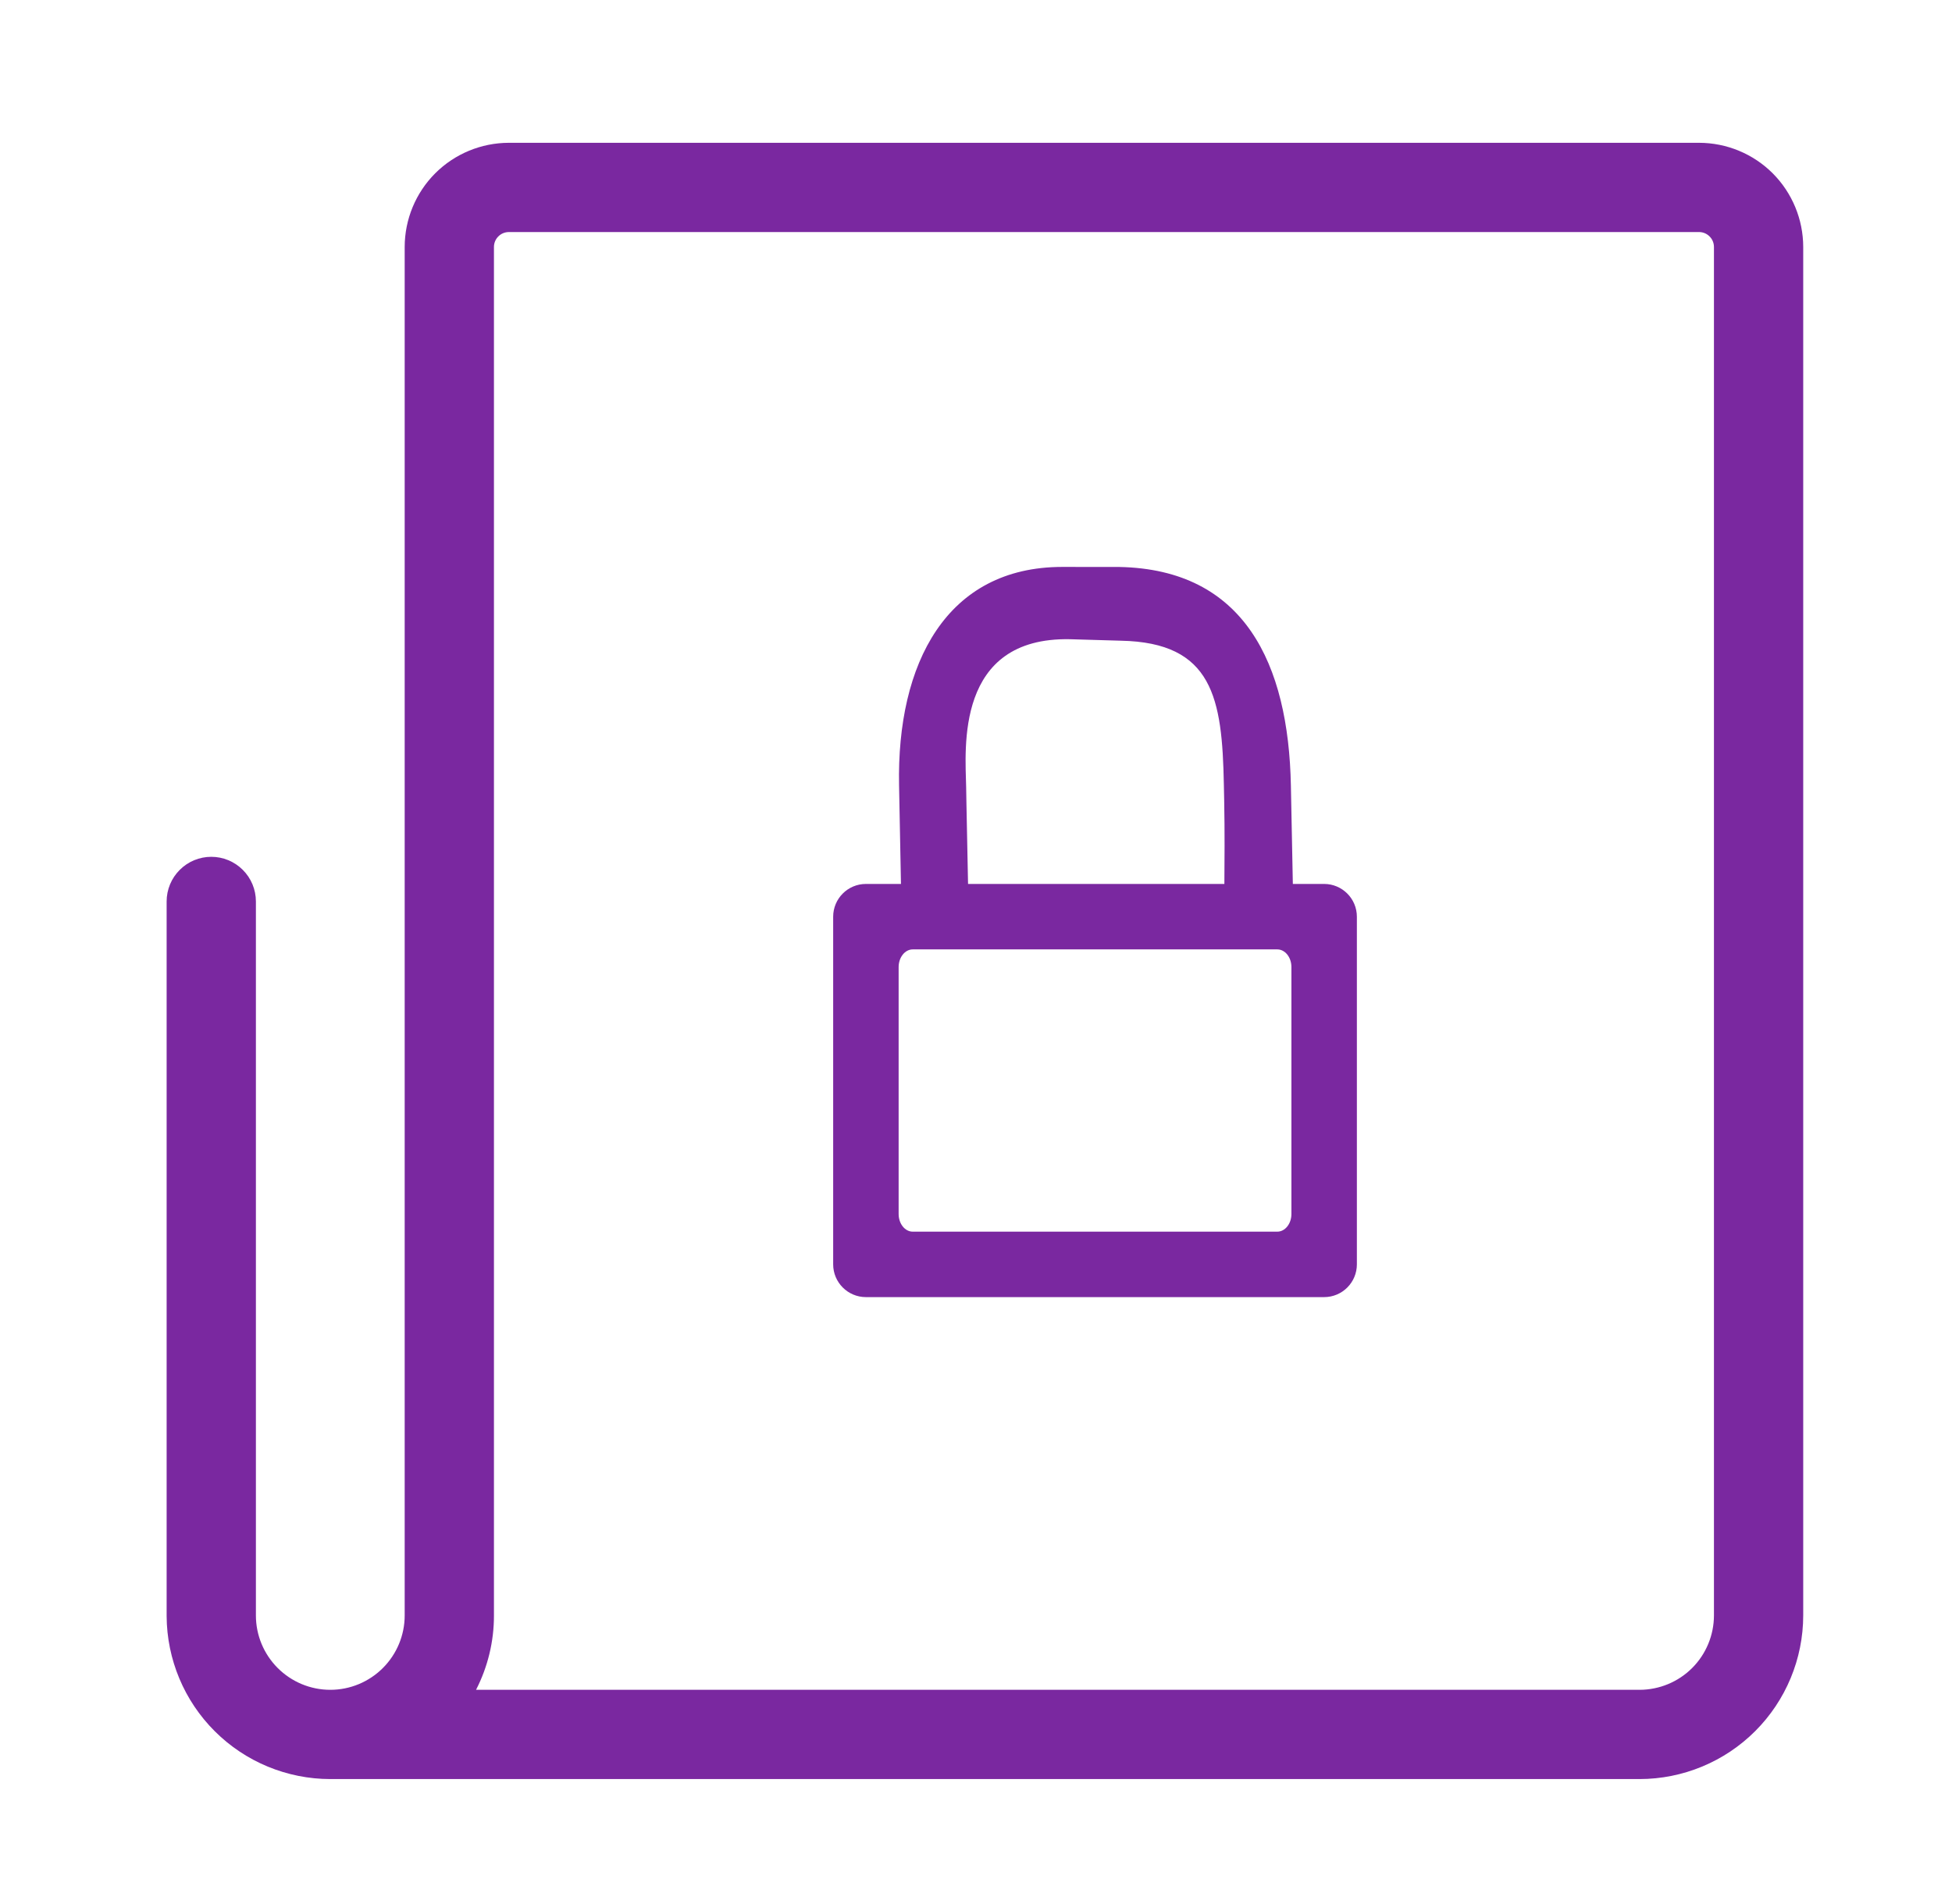
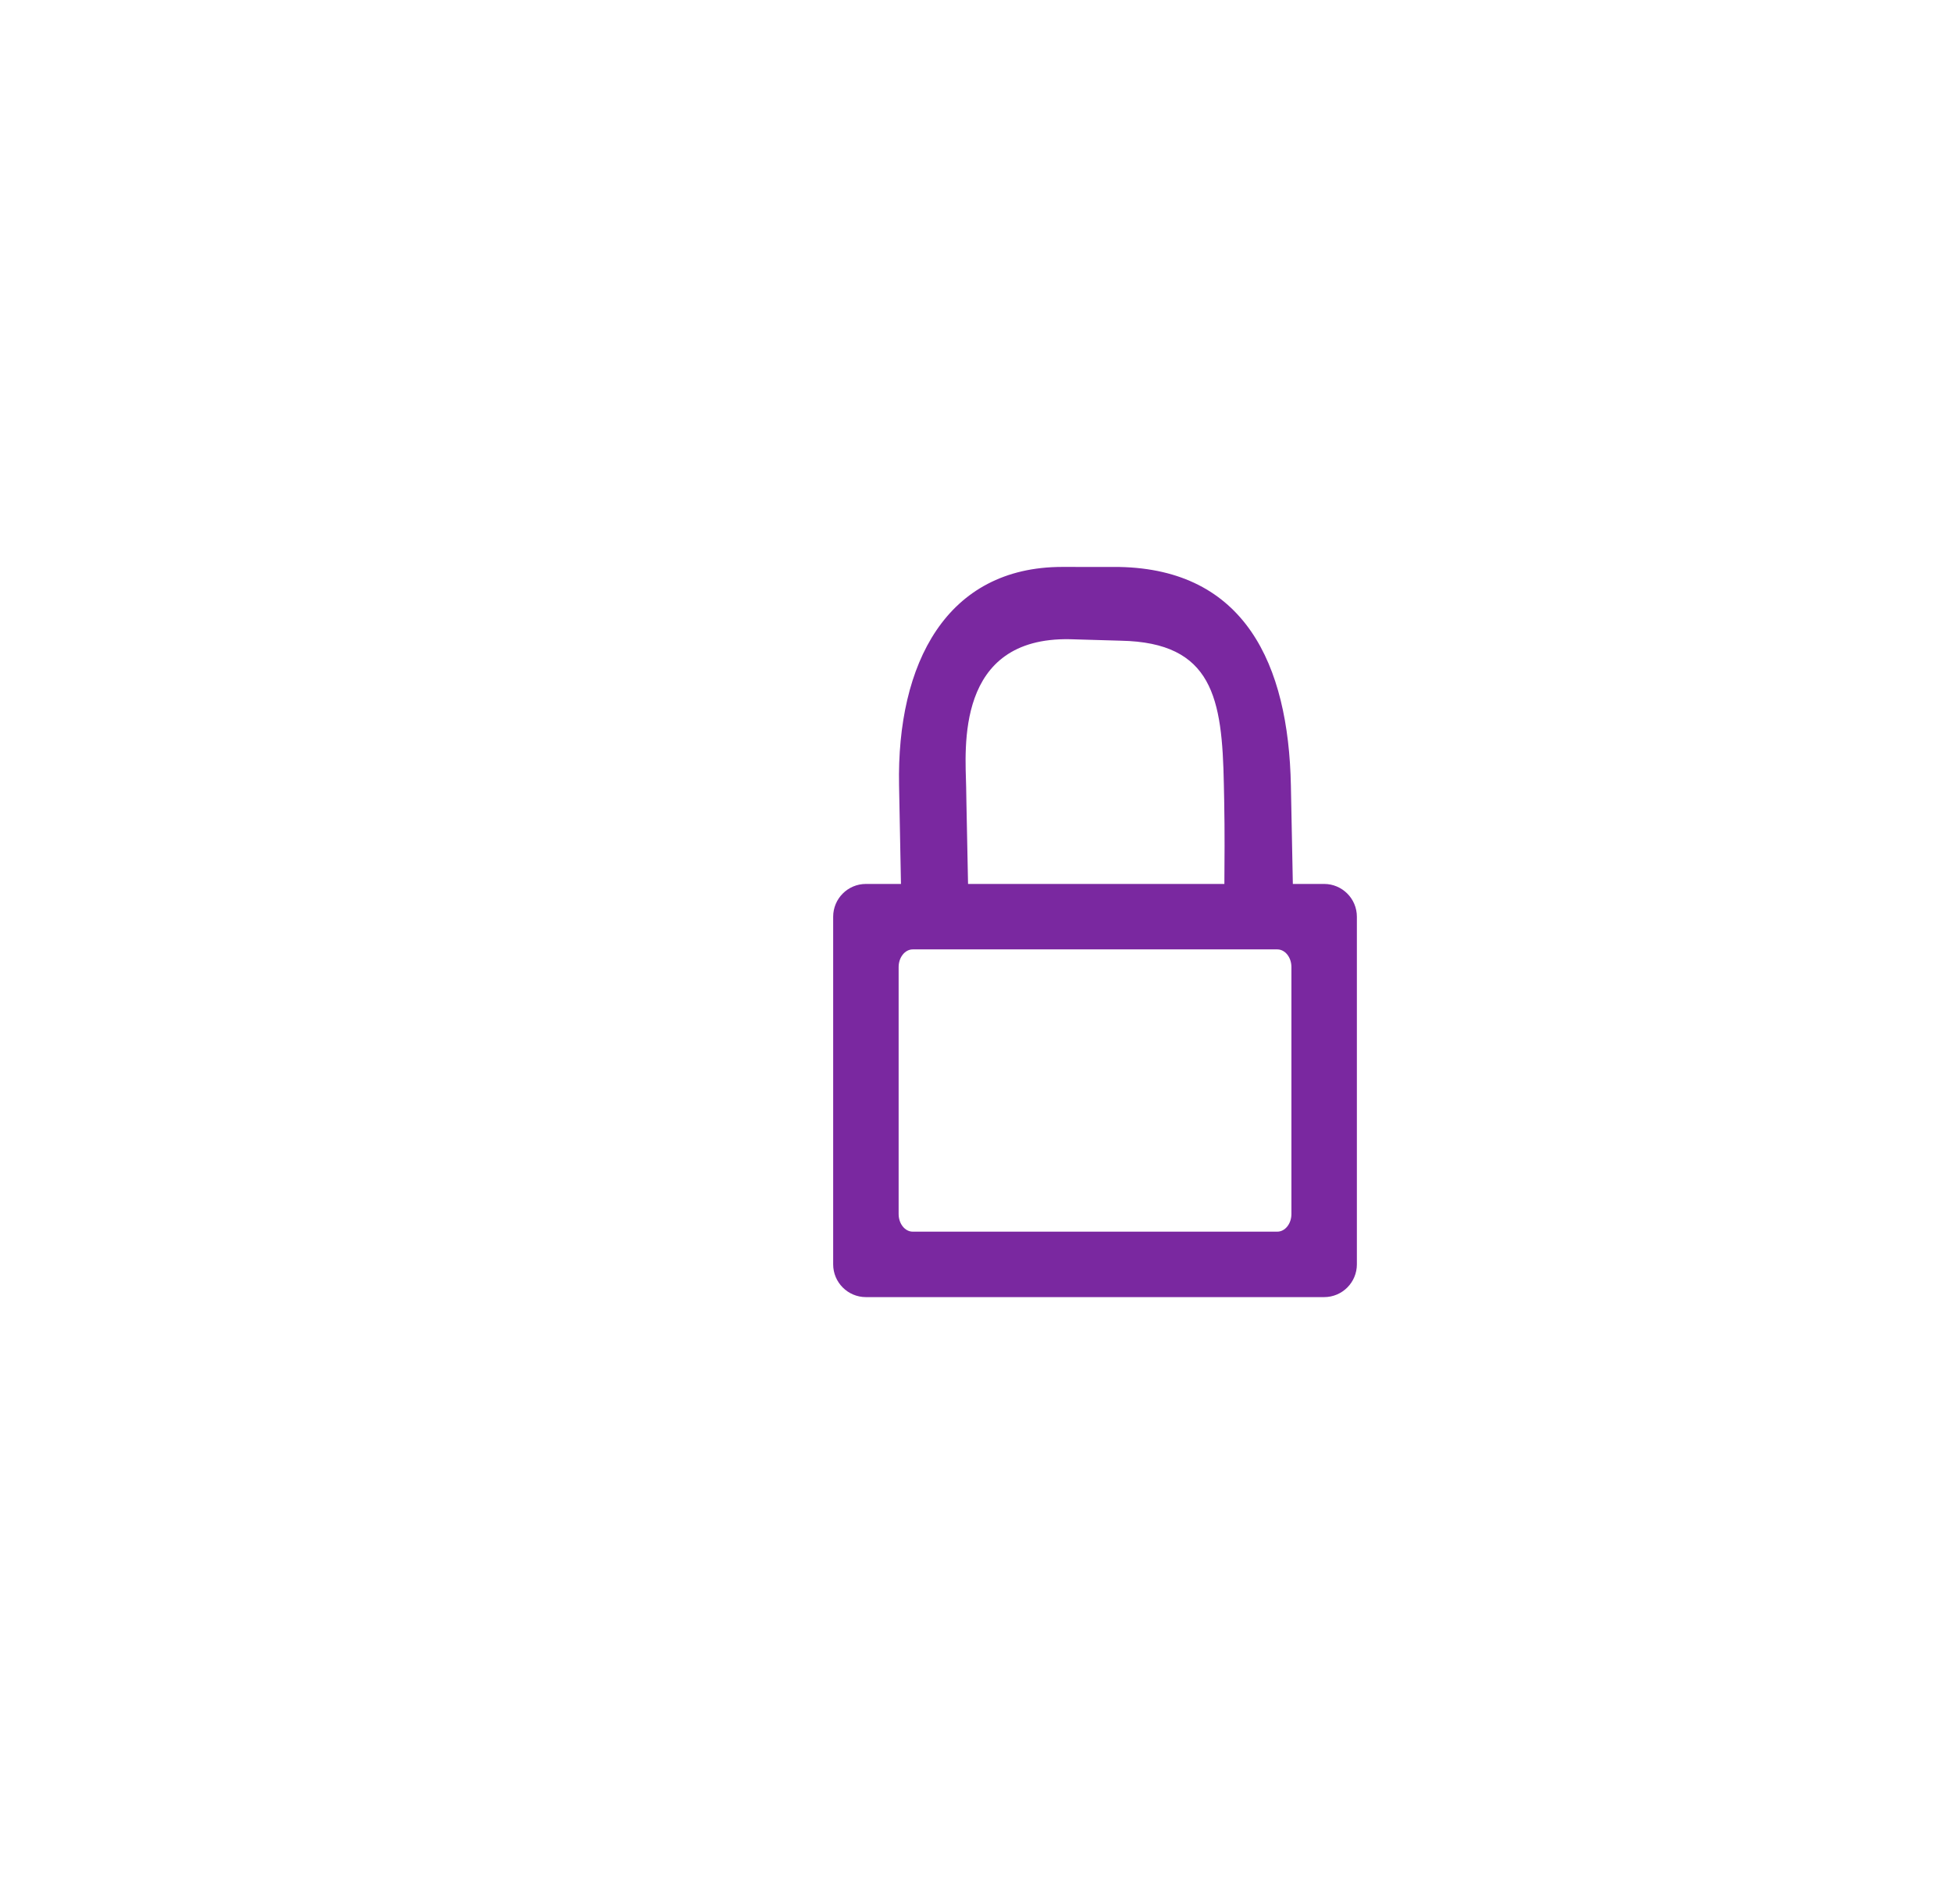
<svg xmlns="http://www.w3.org/2000/svg" width="41" height="40" viewBox="0 0 41 40" fill="none">
-   <path d="M37.875 5.188V33.938C37.874 34.849 37.511 35.723 36.867 36.367C36.223 37.011 35.349 37.374 34.438 37.375H6.938C6.029 37.374 5.157 37.014 4.513 36.372C3.869 35.731 3.505 34.861 3.5 33.952V18.938C3.5 18.689 3.599 18.45 3.775 18.275C3.95 18.099 4.189 18 4.438 18C4.686 18 4.925 18.099 5.1 18.275C5.276 18.45 5.375 18.689 5.375 18.938V33.938C5.375 34.352 5.54 34.749 5.833 35.042C6.126 35.335 6.523 35.5 6.938 35.5C7.352 35.5 7.749 35.335 8.042 35.042C8.335 34.749 8.5 34.352 8.5 33.938V5.188C8.501 4.608 8.731 4.052 9.141 3.641C9.552 3.231 10.107 3.001 10.688 3H35.688C36.267 3.001 36.824 3.231 37.234 3.641C37.644 4.052 37.874 4.608 37.875 5.188ZM36 5.188C36 5.105 35.967 5.025 35.908 4.967C35.85 4.908 35.77 4.875 35.688 4.875H10.688C10.605 4.875 10.525 4.908 10.467 4.967C10.408 5.025 10.375 5.105 10.375 5.188V33.938C10.376 34.481 10.247 35.017 9.999 35.5H34.438C34.852 35.499 35.249 35.335 35.542 35.042C35.835 34.749 35.999 34.352 36 33.938V5.188Z" fill="#7A28A0" />
  <path fill-rule="evenodd" clip-rule="evenodd" d="M18.924 18.57L18.884 16.5C18.833 13.936 19.882 11.91 22.312 11.91L23.511 11.911C26.136 11.962 27.064 13.939 27.114 16.505L27.155 18.57H27.812C28.191 18.57 28.5 18.878 28.5 19.259V26.562C28.5 26.942 28.192 27.25 27.812 27.25H18.188C17.809 27.25 17.5 26.942 17.5 26.562V19.259C17.5 18.878 17.808 18.57 18.188 18.57H18.924ZM20.333 18.57H25.717C25.72 18.1 25.726 17.491 25.713 16.823L25.706 16.477C25.671 14.671 25.477 13.497 23.541 13.46L22.475 13.429C20.058 13.381 20.277 15.738 20.293 16.528L20.299 16.873L20.333 18.57ZM27.125 20.316C27.125 20.111 26.992 19.945 26.828 19.945H19.172C19.008 19.945 18.875 20.112 18.875 20.316V25.504C18.875 25.709 19.008 25.875 19.172 25.875H26.828C26.992 25.875 27.125 25.709 27.125 25.504V20.316Z" fill="#7A28A0" />
</svg>